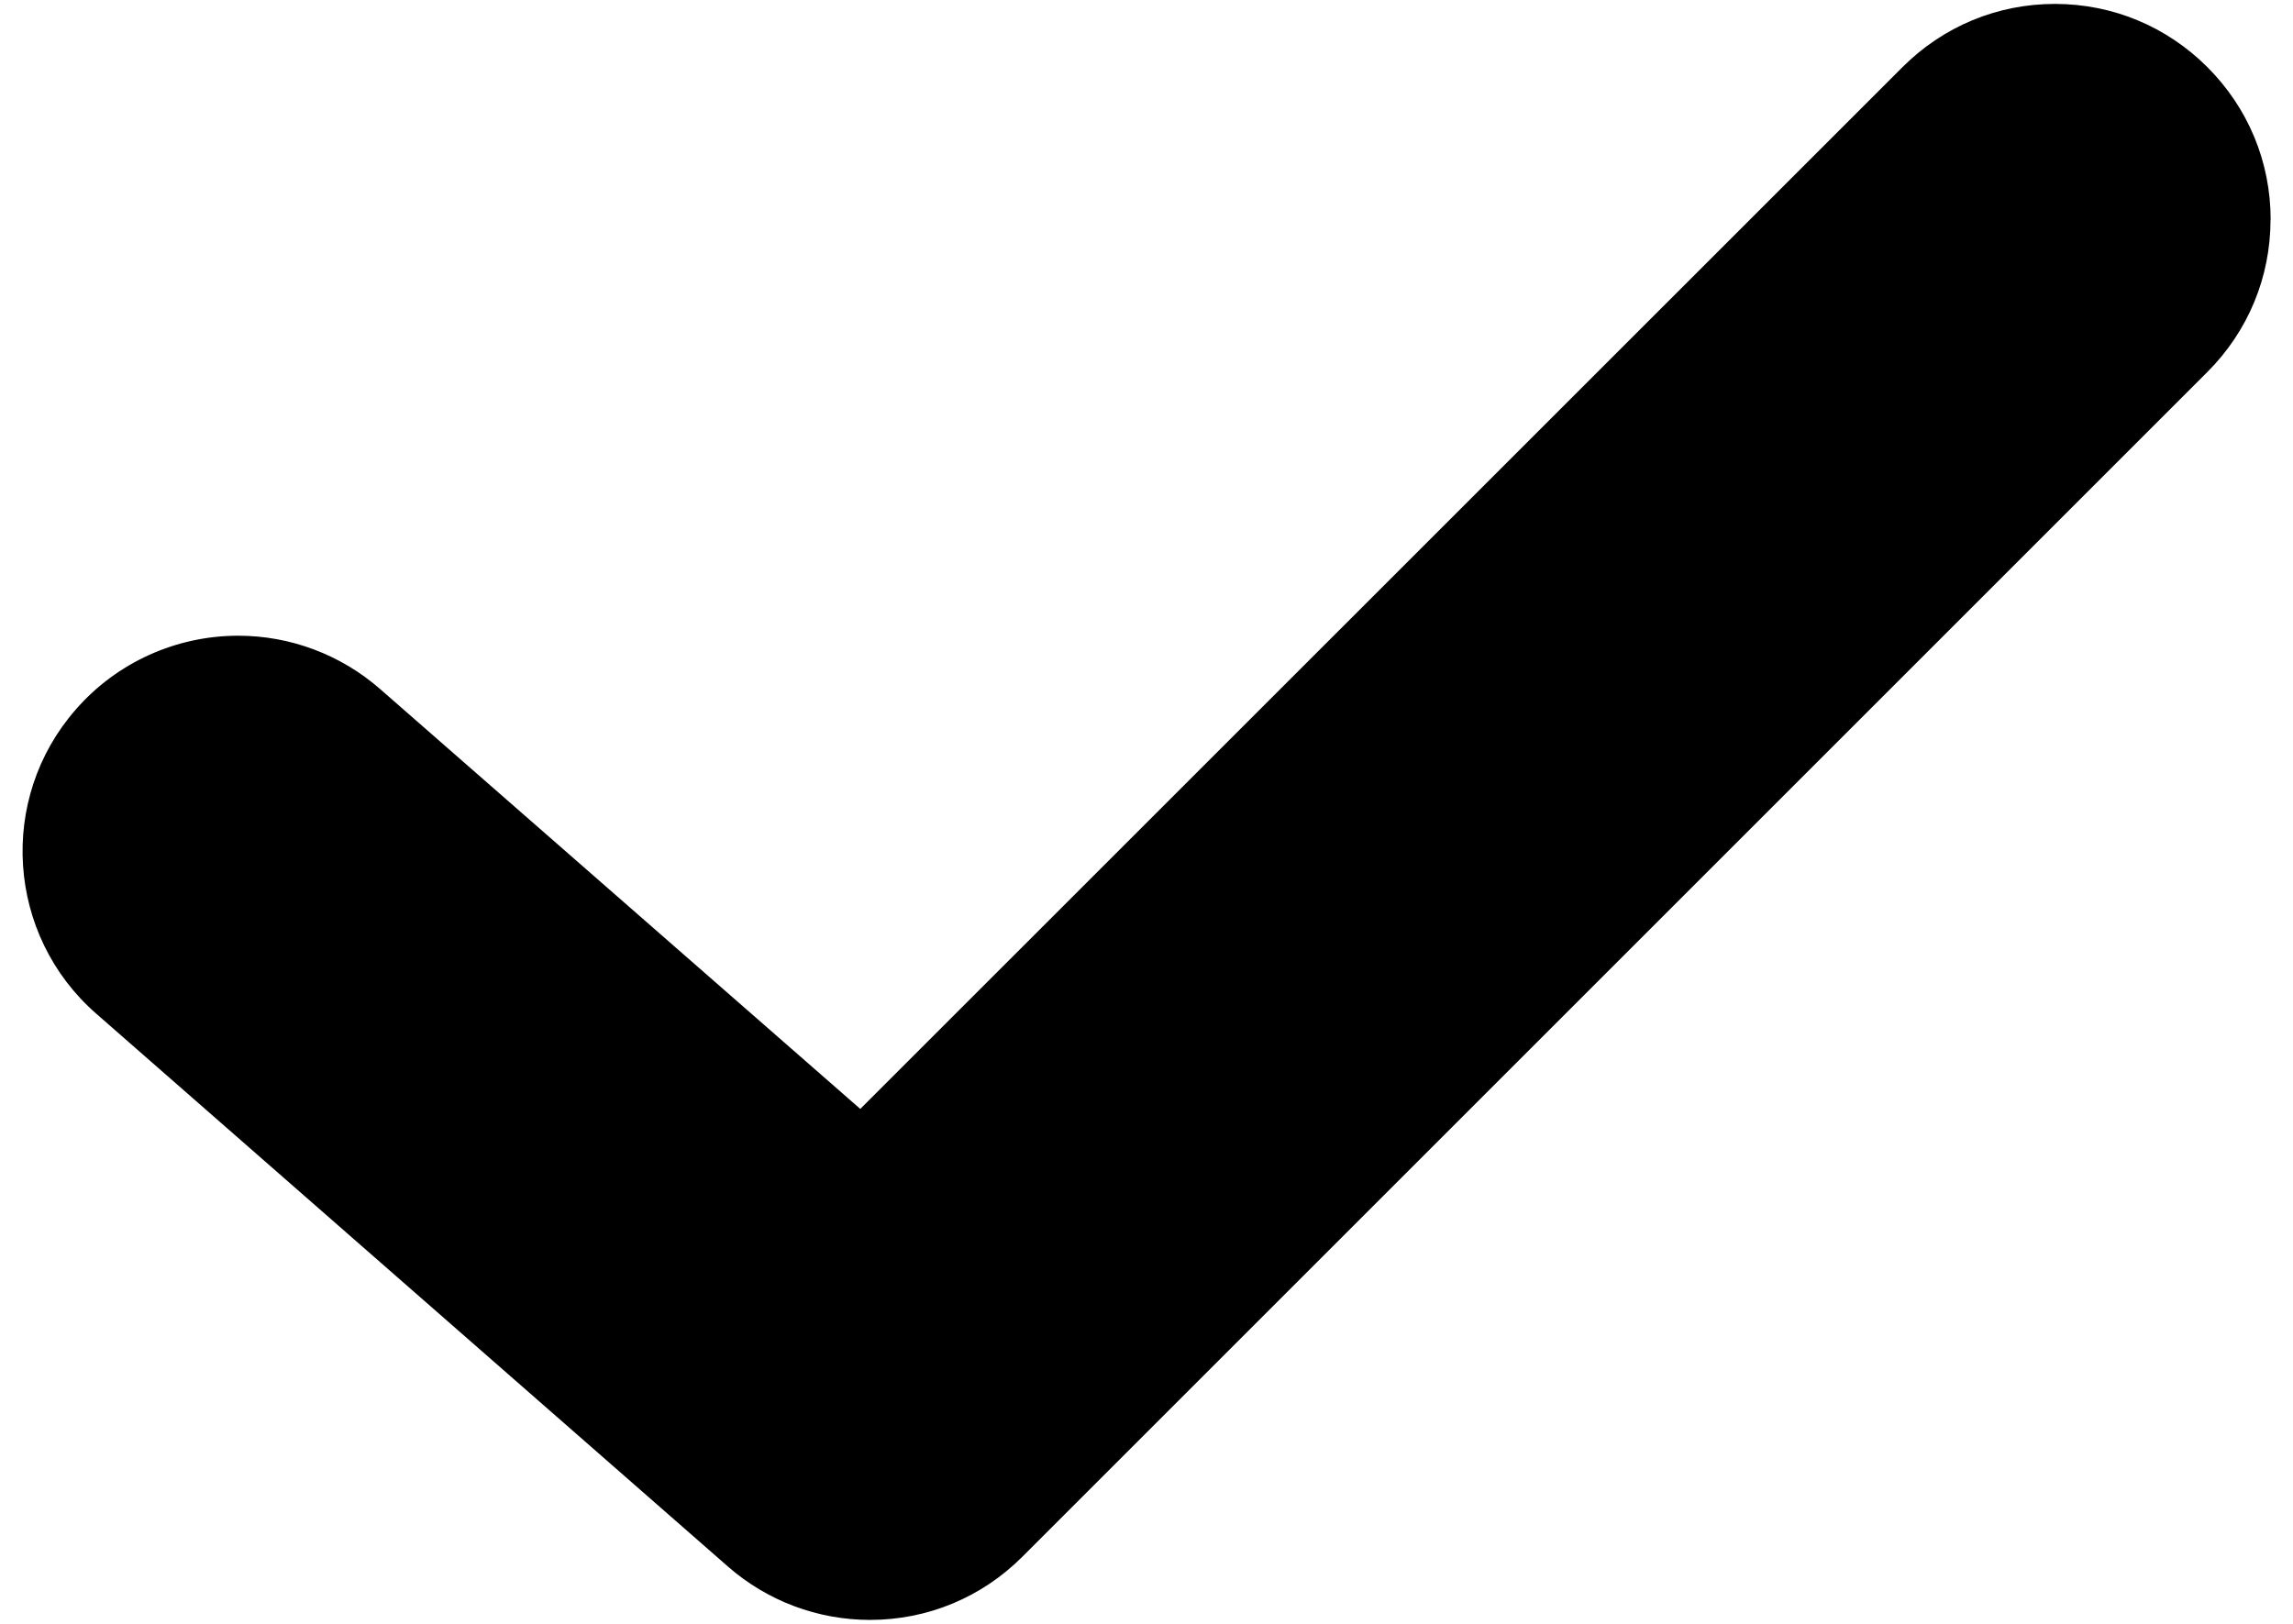
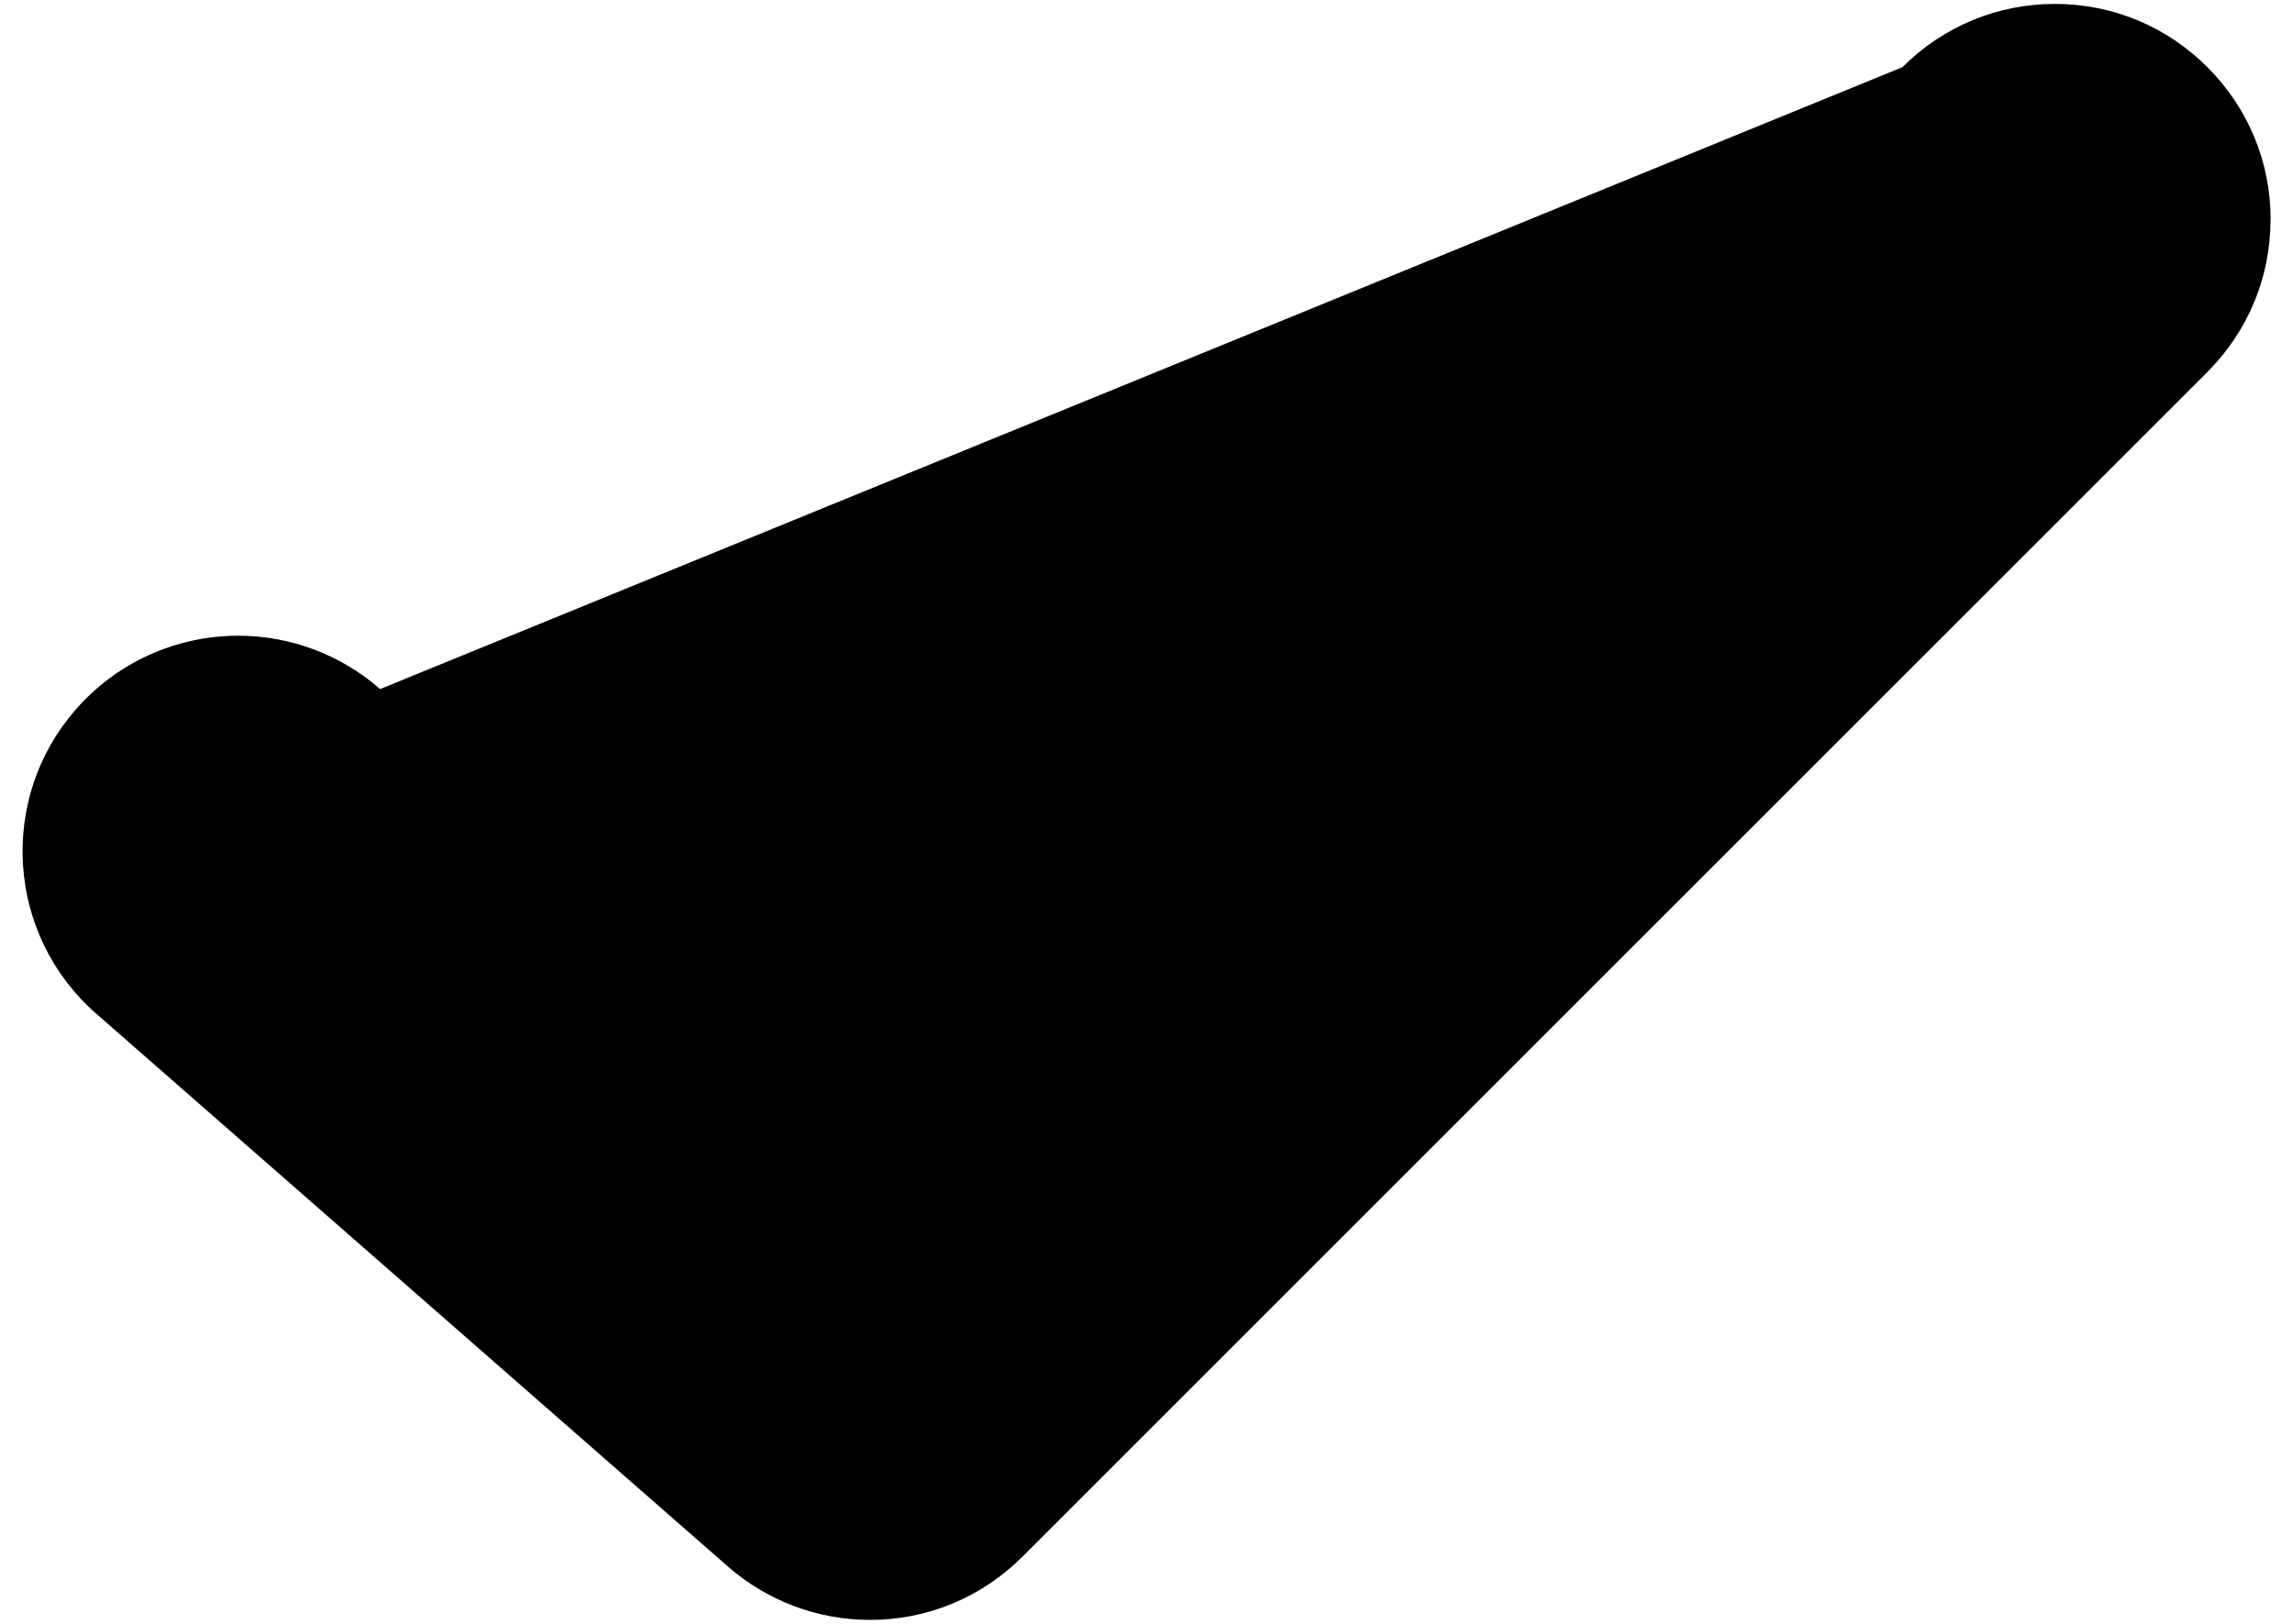
<svg xmlns="http://www.w3.org/2000/svg" fill="none" viewBox="0 0 96 68" height="68" width="96">
-   <path fill="black" d="M95.059 9.199C95.059 11.609 94.118 13.875 92.411 15.582L42.806 65.187C41.099 66.894 38.837 67.835 36.423 67.835C34.235 67.835 32.122 67.042 30.477 65.601L4.025 42.445C0.278 39.167 -0.104 33.453 3.173 29.711C4.884 27.746 7.368 26.621 9.974 26.621C12.157 26.621 14.267 27.414 15.915 28.855L36.017 46.437L79.65 2.812C81.357 1.105 83.619 0.164 86.033 0.164C88.443 0.164 90.709 1.105 92.416 2.812C94.123 4.519 95.064 6.781 95.064 9.199L95.059 9.199Z" />
+   <path fill="black" d="M95.059 9.199C95.059 11.609 94.118 13.875 92.411 15.582L42.806 65.187C41.099 66.894 38.837 67.835 36.423 67.835C34.235 67.835 32.122 67.042 30.477 65.601L4.025 42.445C0.278 39.167 -0.104 33.453 3.173 29.711C4.884 27.746 7.368 26.621 9.974 26.621C12.157 26.621 14.267 27.414 15.915 28.855L79.65 2.812C81.357 1.105 83.619 0.164 86.033 0.164C88.443 0.164 90.709 1.105 92.416 2.812C94.123 4.519 95.064 6.781 95.064 9.199L95.059 9.199Z" />
</svg>